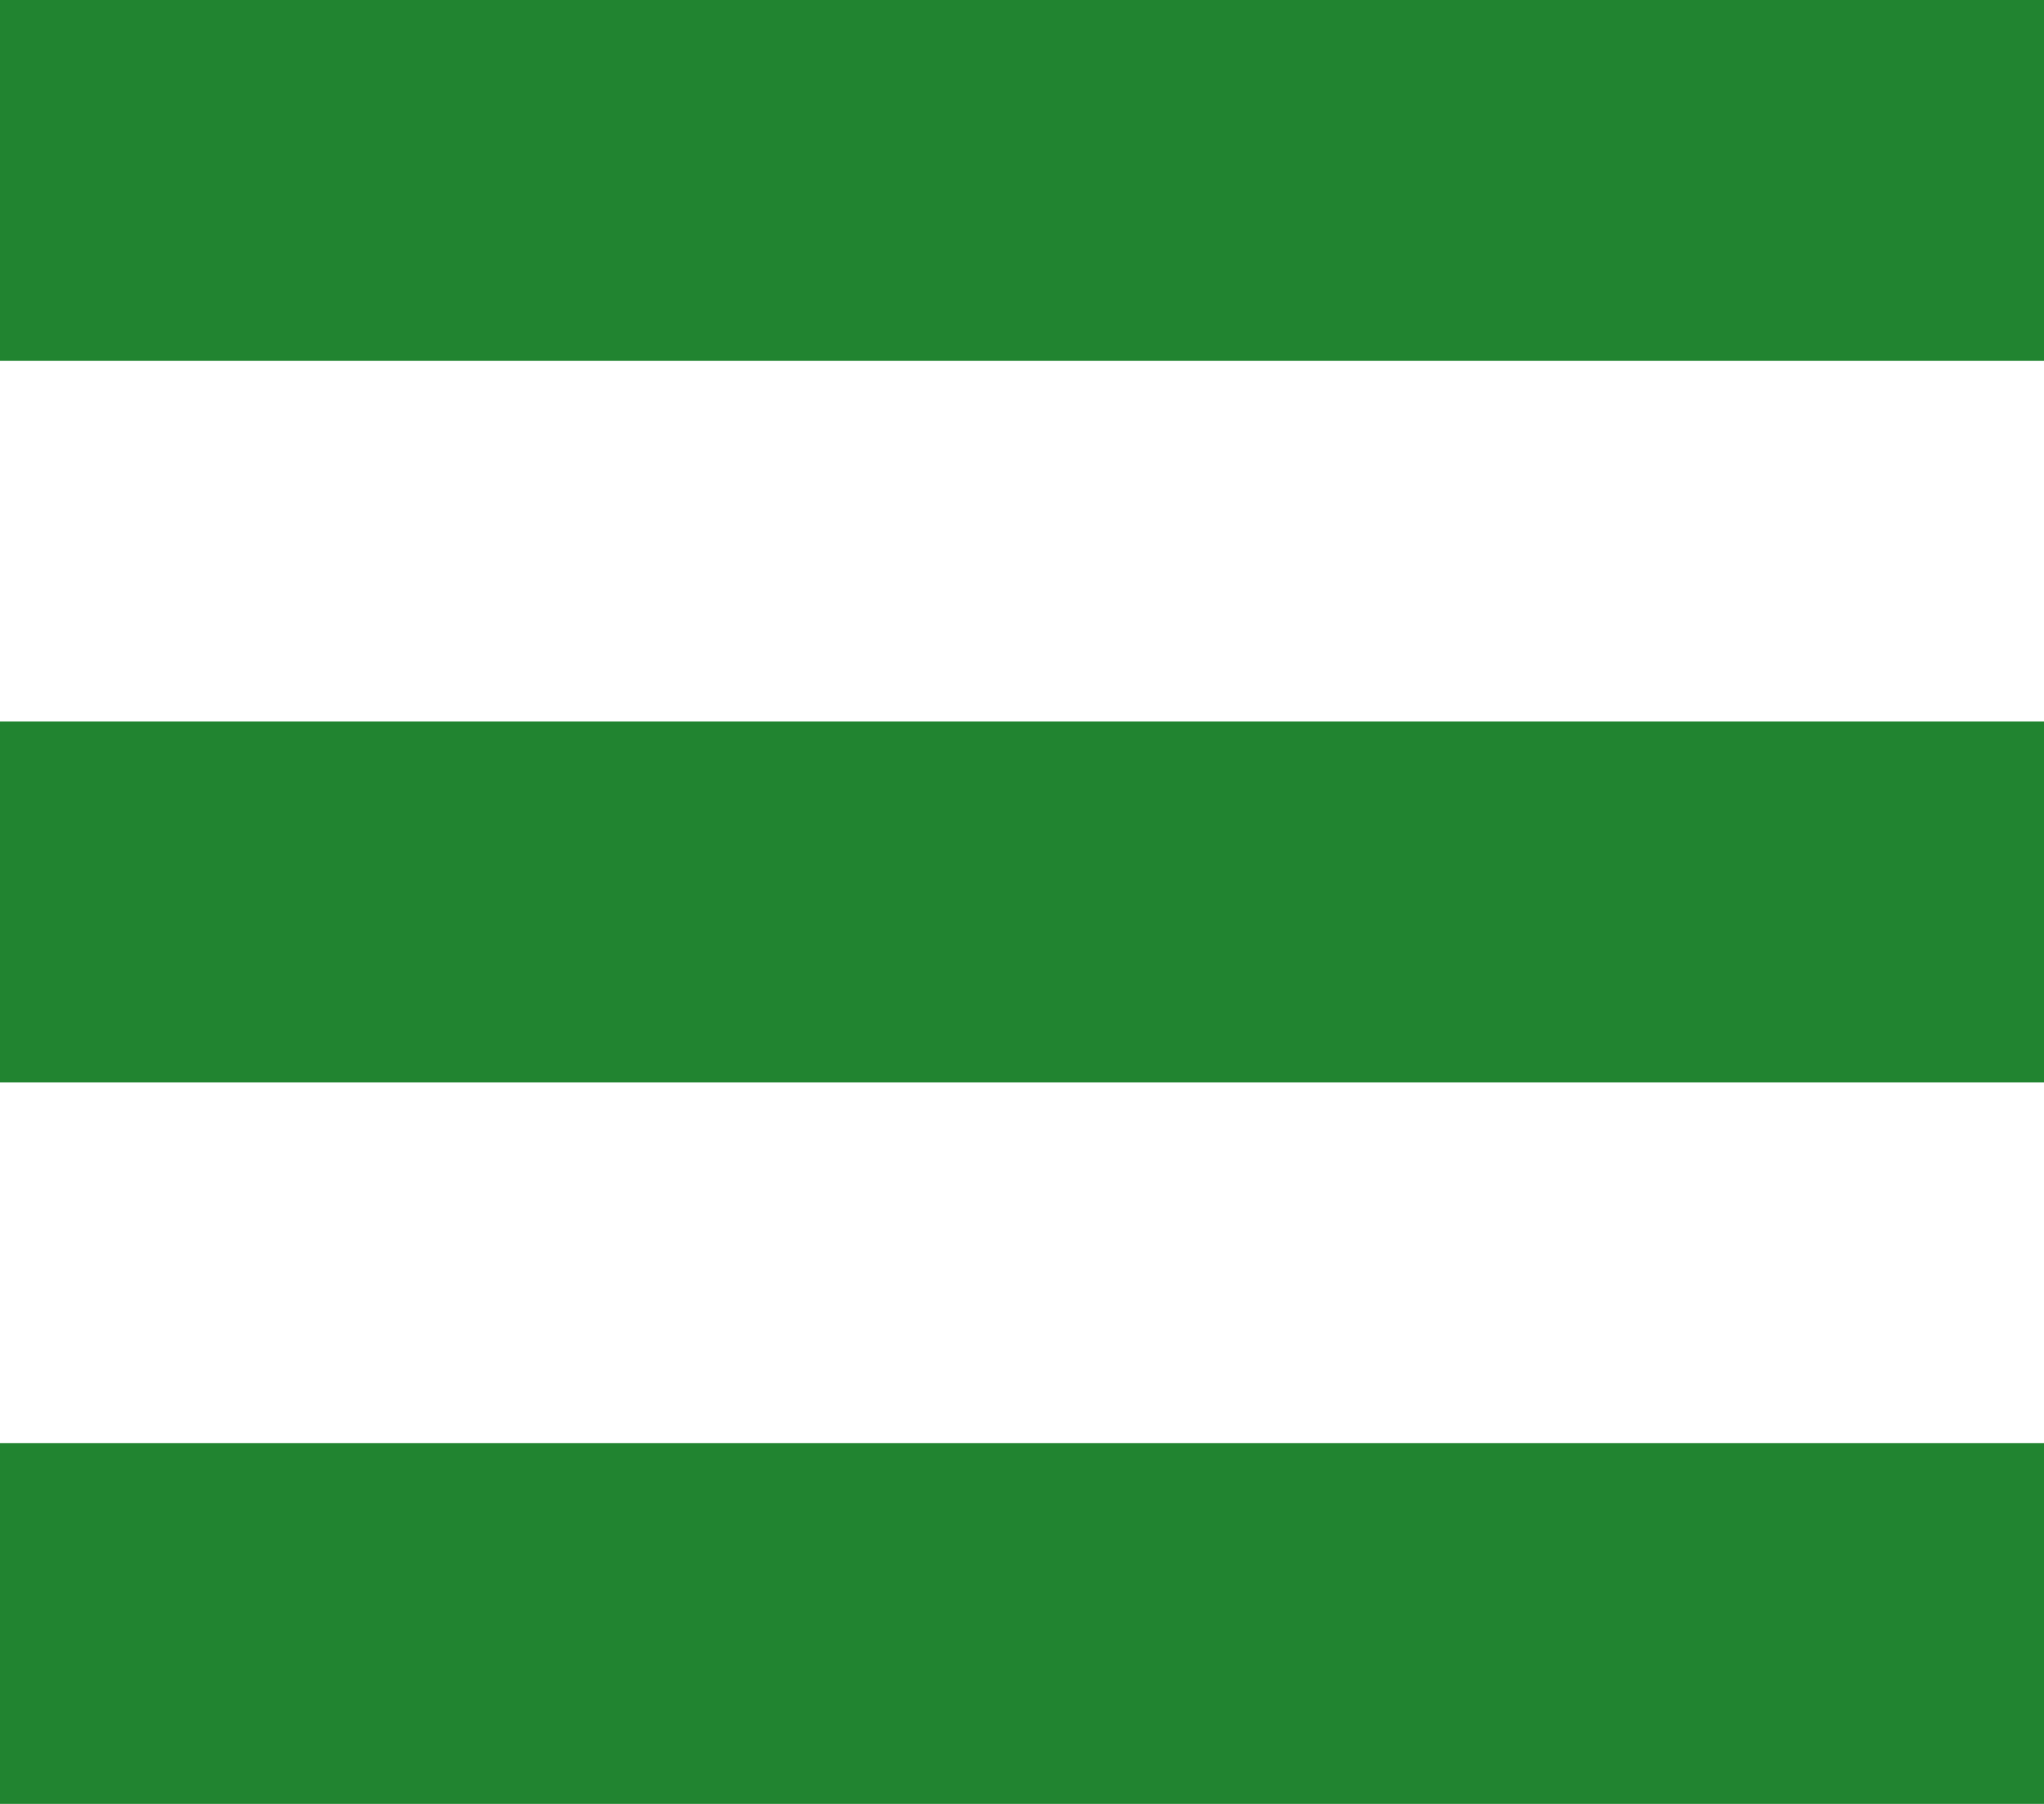
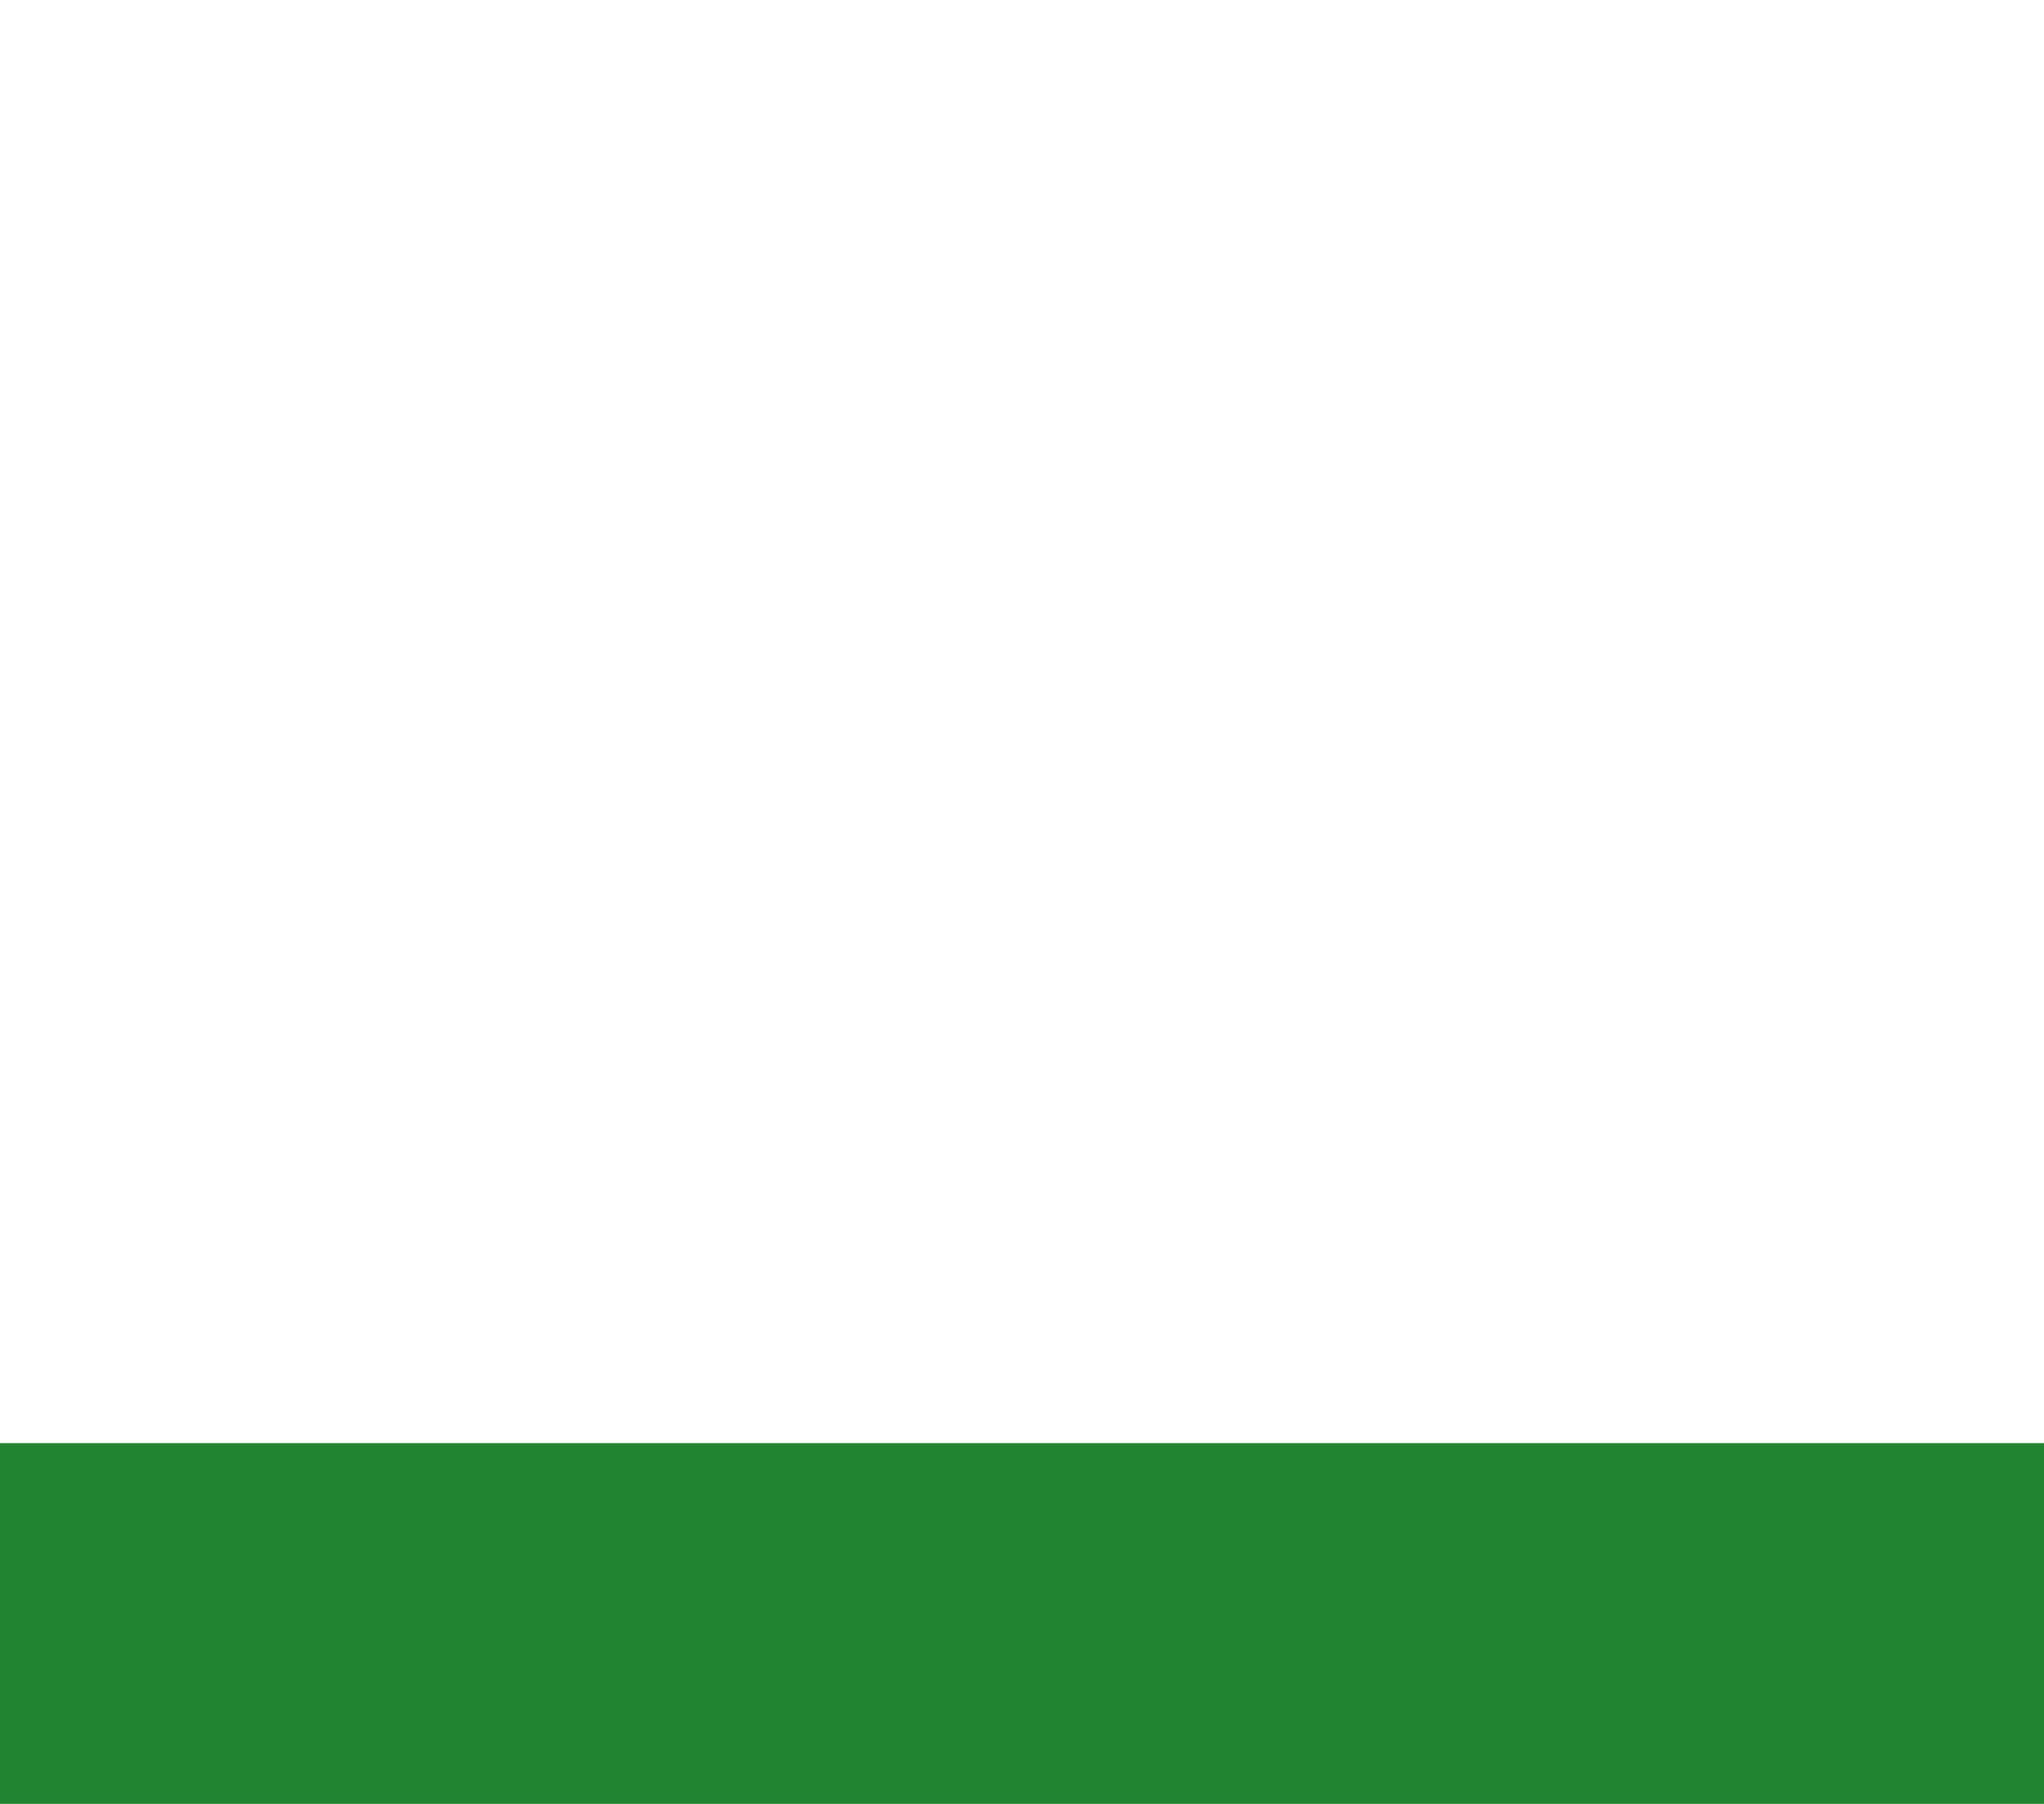
<svg xmlns="http://www.w3.org/2000/svg" width="17" height="15" viewBox="0 0 17 15">
  <g id="icon-hamburger" transform="translate(-270.5 -180)">
-     <line id="Line_5" data-name="Line 5" x2="17" transform="translate(270.5 181.5)" fill="none" stroke="#218430" stroke-width="3" />
-     <line id="Line_6" data-name="Line 6" x2="17" transform="translate(270.5 187.5)" fill="none" stroke="#218430" stroke-width="3" />
    <line id="Line_7" data-name="Line 7" x2="17" transform="translate(270.5 193.5)" fill="none" stroke="#218430" stroke-width="3" />
  </g>
</svg>